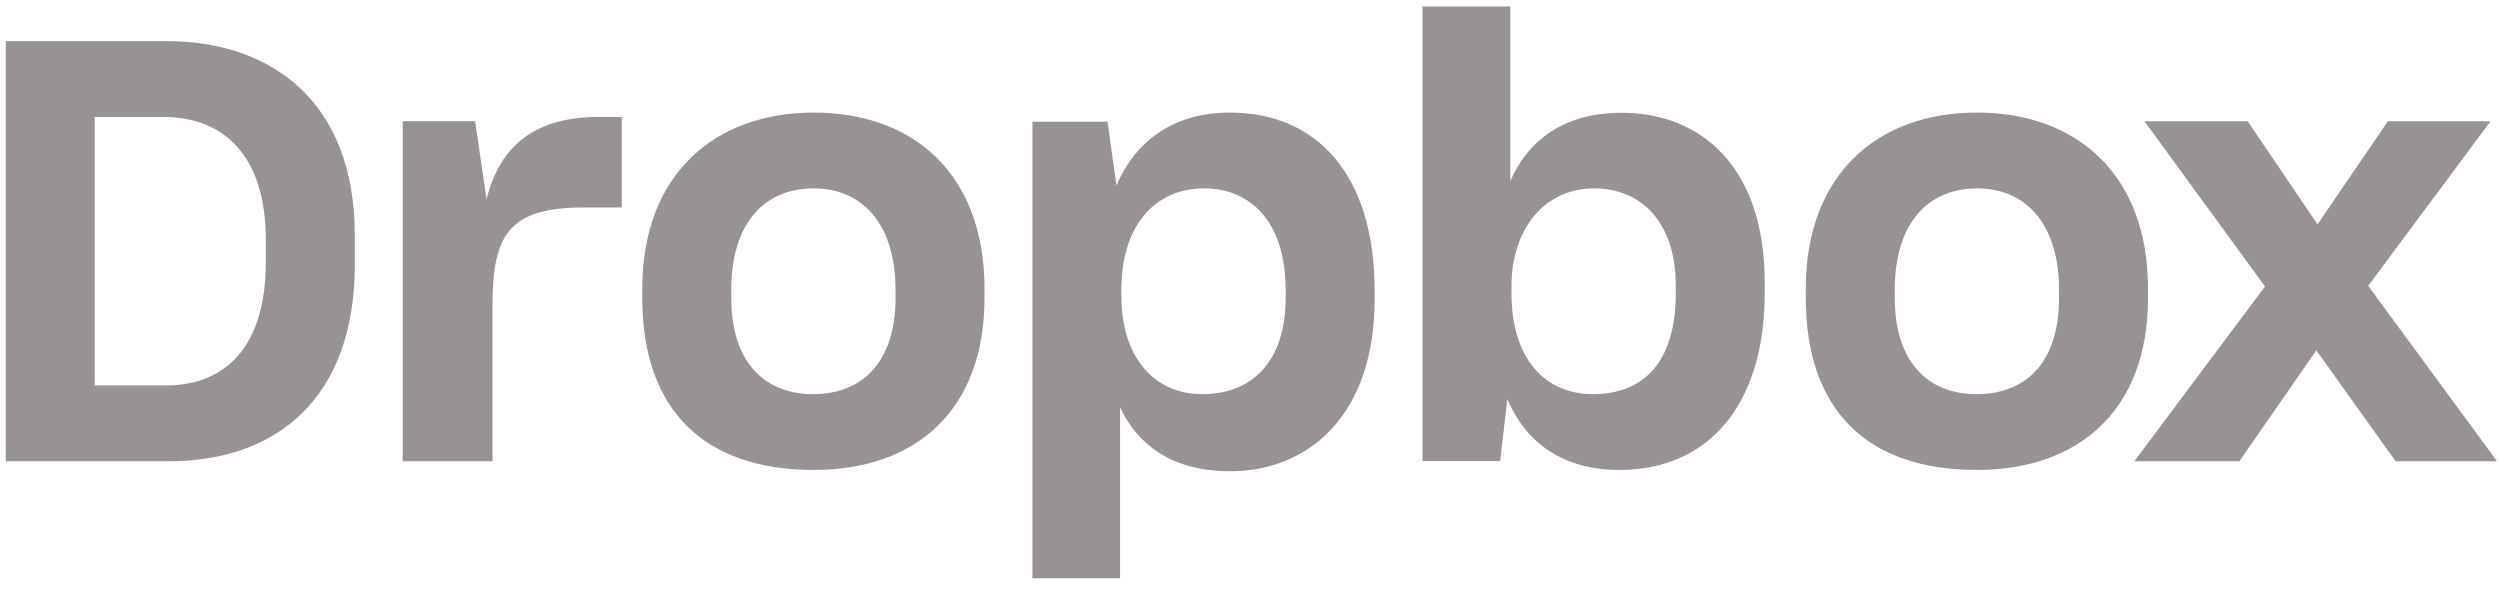
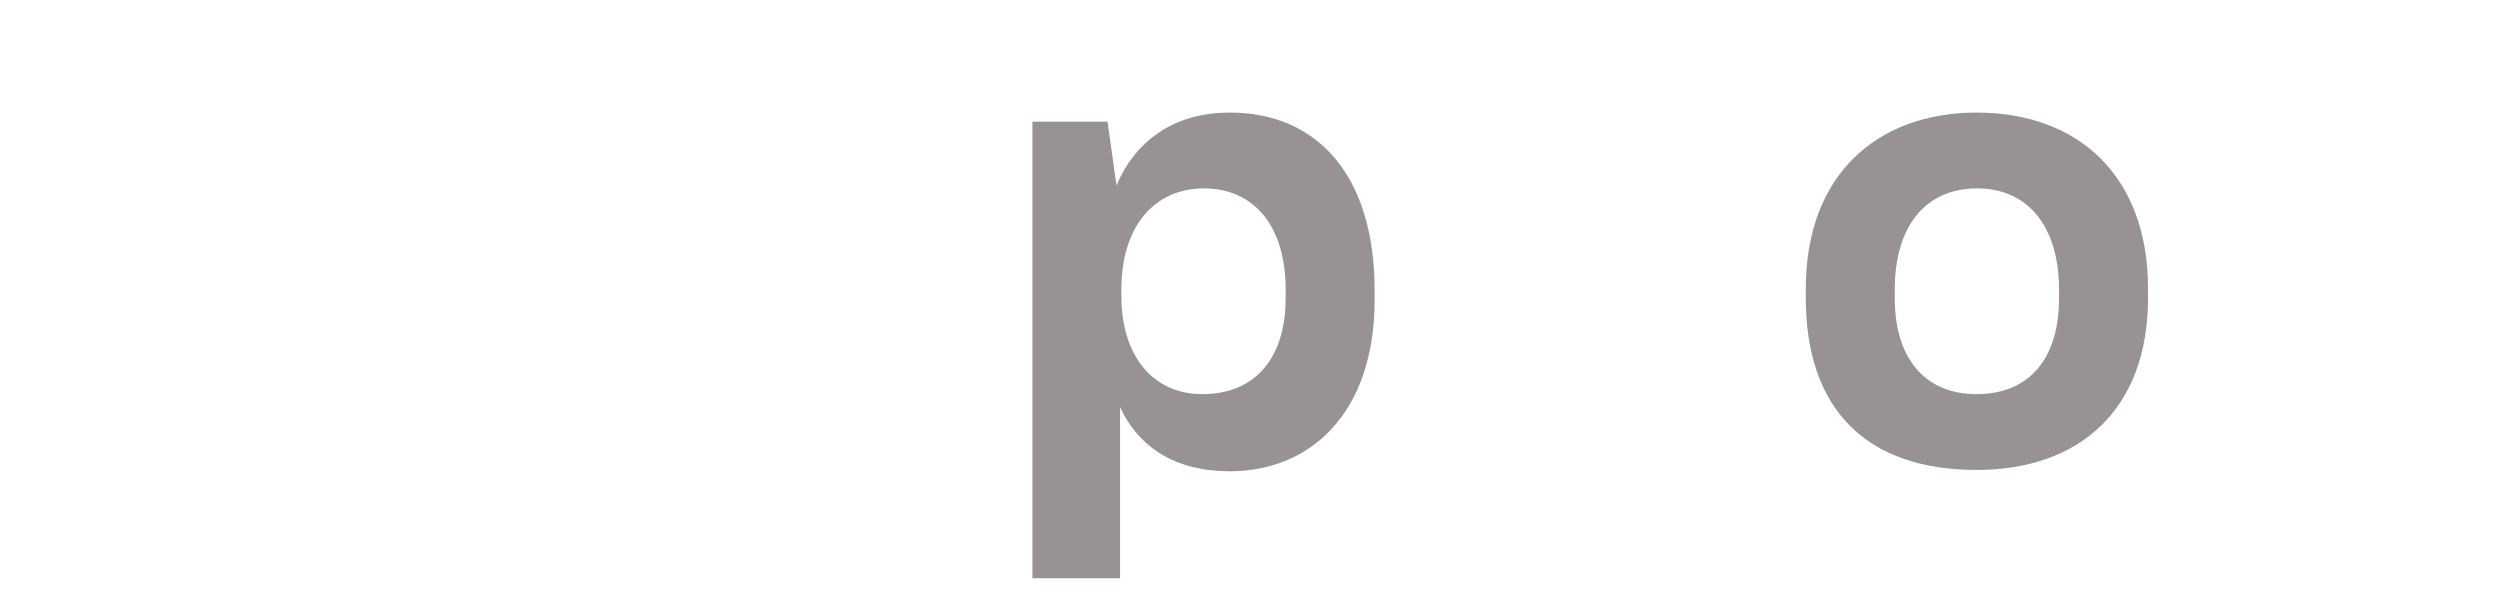
<svg xmlns="http://www.w3.org/2000/svg" width="169" height="40" viewBox="0 0 169 40" fill="none">
  <g id="Dropbox">
-     <path id="Vector" fill-rule="evenodd" clip-rule="evenodd" d="M144.281 31.183L153.114 19.364L144.967 8.196H151.944L156.663 15.164L161.422 8.196H168.359L160.091 19.324L168.803 31.183H161.946L156.582 23.683L151.38 31.183H144.281Z" fill="#999292" />
    <path id="Vector_2" fill-rule="evenodd" clip-rule="evenodd" d="M122.072 20.149C122.072 27.735 126.239 31.768 133.619 31.768C140.524 31.768 145.206 27.735 145.206 20.149V19.51C145.206 11.843 140.444 7.61 133.619 7.61C126.953 7.61 122.072 11.763 122.072 19.51V20.149ZM139.191 20.15C139.191 24.359 137.082 26.644 133.619 26.644C130.197 26.644 128.087 24.319 128.087 20.15V19.589C128.087 15.1 130.316 12.735 133.659 12.735C137.042 12.735 139.191 15.26 139.191 19.589V20.15Z" fill="#999292" />
-     <path id="Vector_3" fill-rule="evenodd" clip-rule="evenodd" d="M101.895 26.979C103.147 29.932 105.65 31.768 109.485 31.768C115.42 31.768 119.296 27.458 119.296 19.794V19.116C119.296 11.453 115.178 7.661 109.647 7.621C105.973 7.621 103.389 9.257 102.097 12.251V0.437H96.162V31.17H101.411L101.895 26.979ZM113.281 19.849C113.281 24.406 111.164 26.644 107.689 26.644C104.374 26.644 102.177 24.166 102.177 19.849V19.37C102.177 15.413 104.454 12.735 107.769 12.735C110.964 12.735 113.281 15.053 113.281 19.29V19.849Z" fill="#999292" />
    <path id="Vector_4" fill-rule="evenodd" clip-rule="evenodd" d="M69.791 8.223V39.089H75.716V27.53C76.965 30.215 79.424 31.858 83.132 31.858C88.612 31.858 92.924 27.89 92.924 20.276V19.634C92.924 11.859 89.055 7.61 83.132 7.61C79.302 7.61 76.723 9.574 75.474 12.54L74.869 8.223H69.791ZM86.91 20.129C86.91 24.366 84.713 26.644 81.278 26.644C77.963 26.644 75.805 24.086 75.805 20.009V19.569C75.805 15.293 78.043 12.735 81.398 12.735C84.553 12.735 86.91 15.013 86.91 19.609V20.129Z" fill="#999292" />
-     <path id="Vector_5" fill-rule="evenodd" clip-rule="evenodd" d="M43.418 20.149C43.418 27.735 47.624 31.768 55.005 31.768C61.91 31.768 66.552 27.735 66.552 20.149V19.51C66.552 11.843 61.83 7.61 55.005 7.61C48.339 7.61 43.418 11.763 43.418 19.51V20.149ZM60.537 20.15C60.537 24.359 58.388 26.644 54.965 26.644C51.542 26.644 49.433 24.319 49.433 20.15V19.589C49.433 15.1 51.662 12.735 55.005 12.735C58.388 12.735 60.537 15.26 60.537 19.589V20.15Z" fill="#999292" />
-     <path id="Vector_6" fill-rule="evenodd" clip-rule="evenodd" d="M27.225 31.183H33.293V20.623C33.293 15.743 34.506 14.023 39.522 14.023H42.03V7.903H40.534C36.205 7.903 33.819 9.783 32.888 13.463L32.119 8.195H27.225V31.183Z" fill="#999292" />
-     <path id="Vector_7" fill-rule="evenodd" clip-rule="evenodd" d="M0.389 2.779V31.183H11.406C18.582 31.183 23.985 27.036 23.985 17.867V15.913C23.985 6.783 18.26 2.779 11.245 2.779H0.389ZM6.403 7.903H10.993C15.138 7.903 17.97 10.508 17.97 16.239V17.722C17.97 23.453 15.22 26.058 11.198 26.058H6.403V7.903Z" fill="#999292" />
  </g>
</svg>